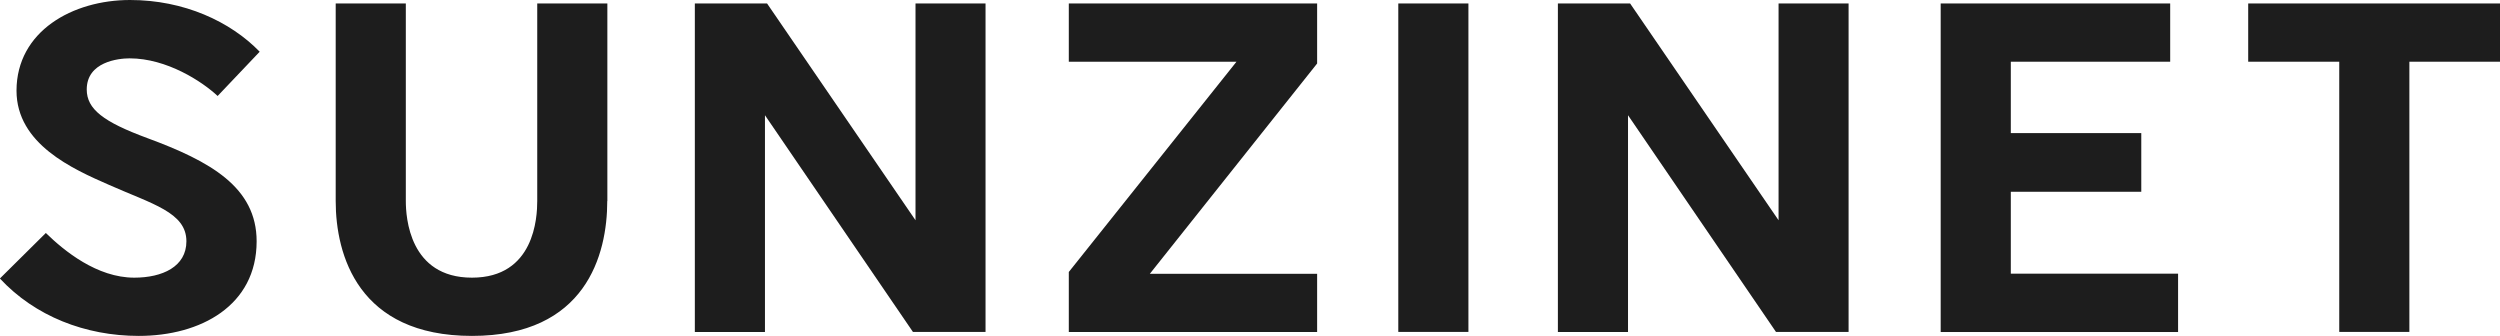
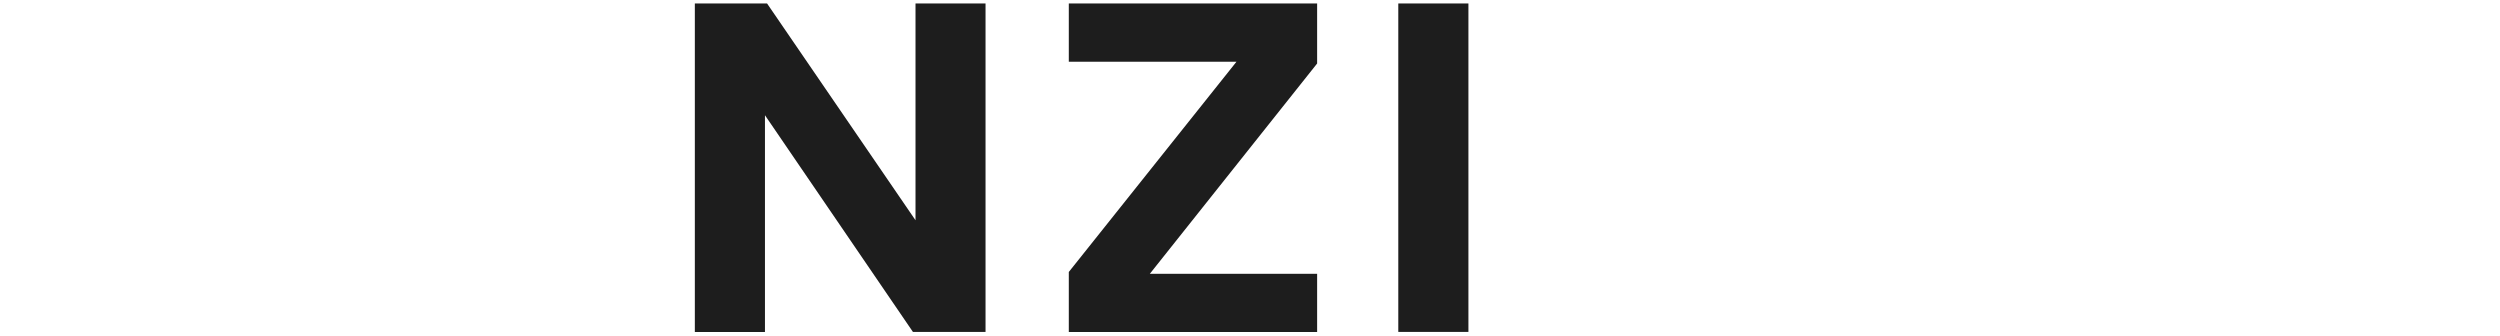
<svg xmlns="http://www.w3.org/2000/svg" id="Warstwa_2" data-name="Warstwa 2" viewBox="0 0 237.79 31.95">
  <defs>
    <style>
      .cls-1 {
        fill: #1d1d1d;
        fill-rule: evenodd;
      }
    </style>
  </defs>
  <g id="Warstwa_1-2" data-name="Warstwa 1">
-     <path class="cls-1" d="m57.76,19.12c0,5.12-2.04,12.83-12.87,12.83s-12.96-7.71-12.96-12.83V.33h6.67v18.79c0,1.54.33,7.29,6.29,7.29s6.21-5.75,6.21-7.29V.33h6.67v18.79Zm-33.35,3.83c0,6.12-5.33,9-11.21,9-5.08,0-9.87-1.87-13.21-5.46l4.37-4.33c1.75,1.71,4.87,4.25,8.41,4.25,2.67,0,4.96-1.04,4.96-3.46,0-2.75-3.25-3.54-7.37-5.37-3.42-1.5-8.79-3.87-8.79-8.96C1.58,2.96,6.92,0,12.37,0c5.12,0,9.54,2.04,12.33,4.92l-4,4.21c-1.46-1.37-4.83-3.58-8.37-3.58-1.08,0-4.08.33-4.08,2.96,0,1.87,1.58,3.08,5.75,4.62,6,2.21,10.41,4.67,10.41,9.83Z" />
    <path class="cls-1" d="m86.84,31.58l-14.08-20.62v20.62h-6.67V.33h6.87l14.12,20.62V.33h6.66v31.24h-6.92Z" />
    <path class="cls-1" d="m109.37,26.04h15.91v5.54h-23.62v-5.71l15.95-20h-15.95V.33h23.62v5.71l-15.91,20Z" />
    <path class="cls-1" d="m133,31.57h6.67V.33h-6.67v31.24Z" />
-     <path class="cls-1" d="m168.93,31.58l-14.08-20.62v20.62h-6.67V.33h6.87l14.12,20.62V.33h6.66v31.24h-6.92Z" />
-     <path class="cls-1" d="m207.17,31.58h-22.58V.33h21.83v5.54h-15.16v6.79h12.41v5.58h-12.41v7.79h15.91v5.54Z" />
-     <path class="cls-1" d="m229.17,5.87v25.7h-6.67V5.87h-8.66V.33h23.95v5.54h-8.62Z" />
  </g>
</svg>